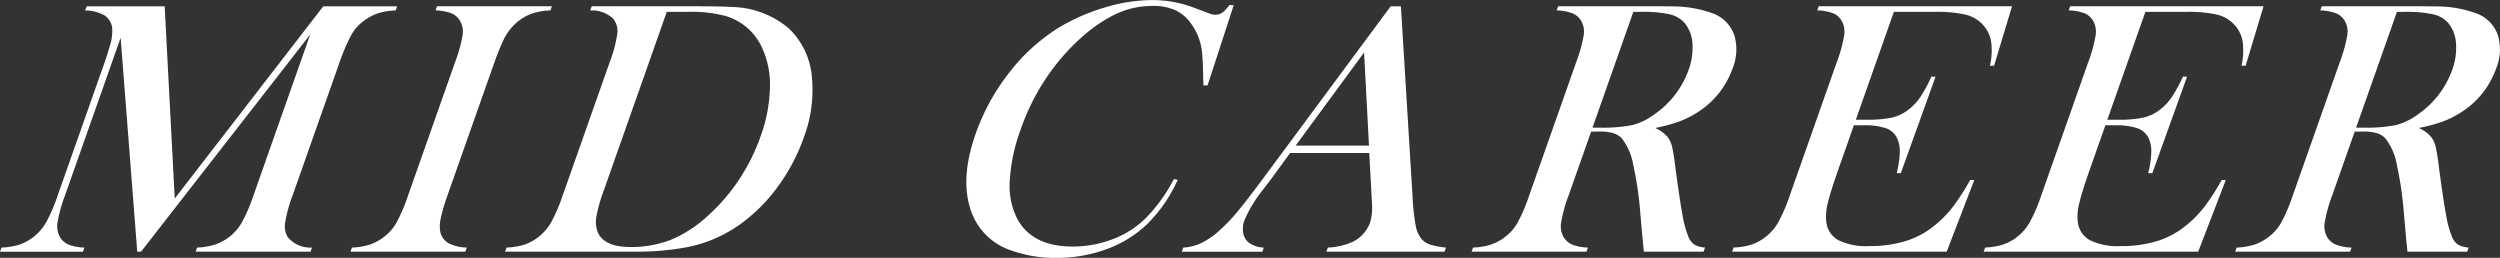
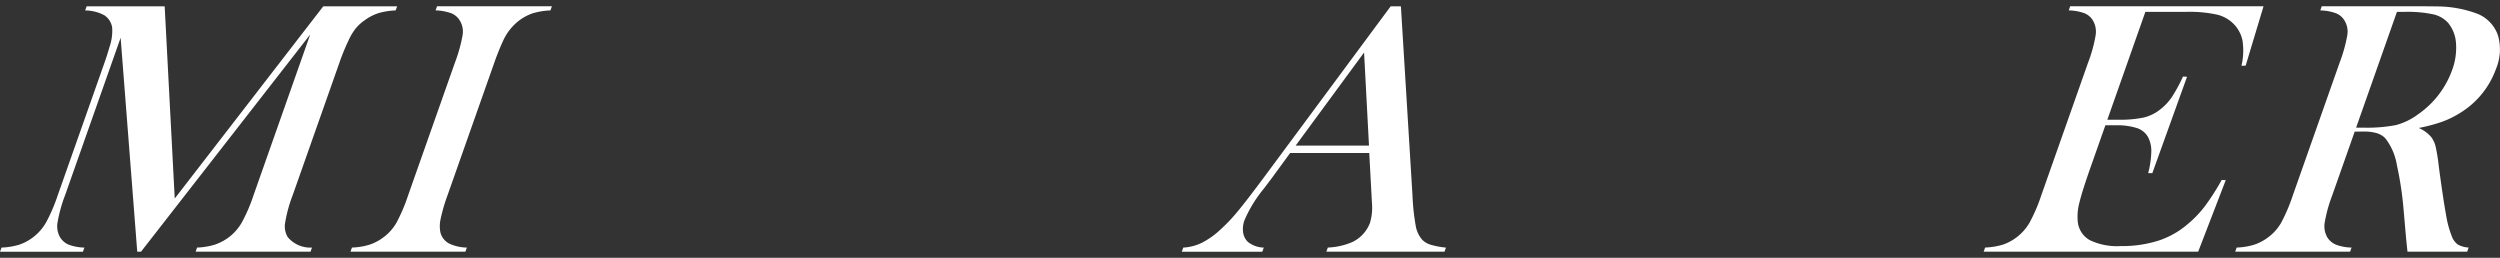
<svg xmlns="http://www.w3.org/2000/svg" width="320" height="33" viewBox="0 0 320 33">
  <rect x="0" y="0" width="320" height="33" fill="#333333" stroke="none" />
  <g transform="translate(-5632.511 -7349.118)">
    <path d="M5683.153,7350.452a8.938,8.938,0,0,0-2.234.357,6.317,6.317,0,0,0-1.8.955,5.376,5.376,0,0,0-1.137,1.071,7.248,7.248,0,0,0-.868,1.483,26.8,26.8,0,0,0-1.16,2.831l-5.981,16.96a17.946,17.946,0,0,0-.966,3.522,2.673,2.673,0,0,0,.339,1.841,3.747,3.747,0,0,0,3.1,1.334l-.187.529h-14.707l.186-.529a8.644,8.644,0,0,0,2.286-.38,6.532,6.532,0,0,0,1.8-.954,6.312,6.312,0,0,0,1.639-1.875,21.47,21.47,0,0,0,1.5-3.488l7.255-20.574-21.658,27.8h-.482l-2.126-27.385-7.111,20.159a18.442,18.442,0,0,0-.968,3.5,2.845,2.845,0,0,0,.32,1.865,2.355,2.355,0,0,0,1.121.966,6.172,6.172,0,0,0,2,.368l-.187.529h-10.61l.187-.529a8.889,8.889,0,0,0,2.259-.368,6.115,6.115,0,0,0,1.8-.966,6.307,6.307,0,0,0,1.639-1.875,21.514,21.514,0,0,0,1.5-3.488l5.982-16.96q.374-1.058.637-2a6.249,6.249,0,0,0,.348-2.485,2.266,2.266,0,0,0-1.014-1.6,5.2,5.2,0,0,0-2.442-.609l.186-.529h9.99l1.288,24.6,19.012-24.6h9.459Z" fill="#fff" />
    <path d="M5703.153,7349.923l-.187.529a8.967,8.967,0,0,0-2.259.368,6.11,6.11,0,0,0-1.8.967,6.8,6.8,0,0,0-2,2.555q-.568,1.219-1.129,2.807l-5.982,16.96a21.74,21.74,0,0,0-.88,3.015,4.162,4.162,0,0,0-.026,1.772,2.255,2.255,0,0,0,1.059,1.37,5.465,5.465,0,0,0,2.319.54l-.188.529h-14.707l.187-.529a8.644,8.644,0,0,0,2.287-.38,6.172,6.172,0,0,0,1.774-.954,6.051,6.051,0,0,0,1.648-1.865,22.293,22.293,0,0,0,1.486-3.5l5.982-16.96a19.237,19.237,0,0,0,.981-3.5,2.7,2.7,0,0,0-.333-1.864,2.224,2.224,0,0,0-1.109-.967,6.354,6.354,0,0,0-2.011-.368l.188-.529Z" fill="#fff" />
-     <path d="M5697.344,7380.806a8.794,8.794,0,0,0,2.27-.368,6.144,6.144,0,0,0,1.791-.966,6.307,6.307,0,0,0,1.639-1.875,21.514,21.514,0,0,0,1.5-3.488l5.982-16.96a17.316,17.316,0,0,0,1-3.705,2.554,2.554,0,0,0-.527-1.933,4.008,4.008,0,0,0-2.94-1.059l.186-.529h12.66q4.211,0,5.329.092a11.583,11.583,0,0,1,7.267,2.761,9.681,9.681,0,0,1,2.911,5.972,17.269,17.269,0,0,1-1.043,8.043,23.891,23.891,0,0,1-3.137,5.994,21.42,21.42,0,0,1-4.5,4.685,17.409,17.409,0,0,1-7.552,3.336,34.983,34.983,0,0,1-6.009.529h-17.01Zm20.515-30.17-8.068,22.875a19.136,19.136,0,0,0-.956,3.429,3.45,3.45,0,0,0,.238,2q.838,1.794,4.154,1.795a13.892,13.892,0,0,0,5.173-.932,15.838,15.838,0,0,0,4.67-3.026,23.824,23.824,0,0,0,4.018-4.638,25.055,25.055,0,0,0,2.776-5.557,19.661,19.661,0,0,0,1.2-6.213,11.355,11.355,0,0,0-1.013-5.155,7.445,7.445,0,0,0-4.671-4.051,16.964,16.964,0,0,0-4.738-.529Z" fill="#fff" />
-     <path d="M5790.431,7349.762l-3.352,10.287h-.529c-.013-.445-.023-.783-.033-1.013q-.03-2.21-.152-3.291a7.514,7.514,0,0,0-1.351-3.544,5.17,5.17,0,0,0-2.045-1.771,6.859,6.859,0,0,0-2.913-.553,11.049,11.049,0,0,0-4.908,1.127,18.872,18.872,0,0,0-4.133,2.843,27.134,27.134,0,0,0-3.86,4.222,28.428,28.428,0,0,0-3.99,7.6,22.762,22.762,0,0,0-1.4,6.512,9.392,9.392,0,0,0,.91,4.856q1.895,3.637,7.142,3.636a14.182,14.182,0,0,0,5.039-.909,12.123,12.123,0,0,0,4.15-2.566,20.276,20.276,0,0,0,3.751-5.155l.5.093a18.718,18.718,0,0,1-4.018,5.775,14.962,14.962,0,0,1-5.166,3.13,18.5,18.5,0,0,1-6.376,1.082,16.537,16.537,0,0,1-5.743-.944,8.146,8.146,0,0,1-5.291-5.489q-1.2-3.969.739-9.469a27.32,27.32,0,0,1,4.257-7.766,24.047,24.047,0,0,1,6.252-5.72,24.829,24.829,0,0,1,5.936-2.635,21.518,21.518,0,0,1,6.179-.977,15.208,15.208,0,0,1,5.52,1.058l1.667.621a2.268,2.268,0,0,0,.894.207,1.663,1.663,0,0,0,1.114-.483,7.526,7.526,0,0,0,.659-.759Z" fill="#fff" />
    <path d="M5817.406,7381.335h-15.122l.188-.529a8.832,8.832,0,0,0,3.1-.69,4.461,4.461,0,0,0,2.3-2.485,6.783,6.783,0,0,0,.248-2.532l-.051-.967-.294-5.43h-10.128l-2.316,3.175-1.079,1.427a16.53,16.53,0,0,0-2.439,3.981,3.21,3.21,0,0,0-.181,1.588,2.063,2.063,0,0,0,.6,1.2,3.377,3.377,0,0,0,2.043.736l-.187.529H5783.78l.187-.529a6.2,6.2,0,0,0,2.352-.6,10.242,10.242,0,0,0,2.4-1.7,21.61,21.61,0,0,0,2.294-2.427q1.226-1.487,3.425-4.454l16.077-21.7h1.312l1.481,24.186a28.62,28.62,0,0,0,.416,3.912,3.626,3.626,0,0,0,.824,1.773,2.626,2.626,0,0,0,1.043.632,10.345,10.345,0,0,0,2.006.38Zm-9.665-13.577-.628-11.921-8.762,11.921Z" fill="#fff" />
-     <path d="M5836.174,7365.963l-2.872,8.146a18.528,18.528,0,0,0-.966,3.488,2.852,2.852,0,0,0,.317,1.875,2.383,2.383,0,0,0,1.1.954,5.96,5.96,0,0,0,2.018.38l-.186.529h-14.708l.187-.529a8.64,8.64,0,0,0,2.286-.38,6.209,6.209,0,0,0,1.775-.954,6.031,6.031,0,0,0,1.646-1.865,22.207,22.207,0,0,0,1.488-3.5l5.981-16.96a19.155,19.155,0,0,0,.981-3.5,2.715,2.715,0,0,0-.331-1.864,2.238,2.238,0,0,0-1.109-.967,6.371,6.371,0,0,0-2.011-.368l.186-.529h11.094q2.785,0,3.652.022a14.775,14.775,0,0,1,5.252.968,4.592,4.592,0,0,1,2.561,2.75,6.474,6.474,0,0,1-.242,4.245,10.953,10.953,0,0,1-4.745,5.753,12.039,12.039,0,0,1-2.2,1.059,21.51,21.51,0,0,1-2.957.782,4.355,4.355,0,0,1,1.628,1.2,3.444,3.444,0,0,1,.541,1.207,25.358,25.358,0,0,1,.406,2.566q.563,4.211.924,6.156a12.866,12.866,0,0,0,.766,2.819,2.179,2.179,0,0,0,.768.99,3.244,3.244,0,0,0,1.355.368l-.188.529h-7.641c-.086-.842-.143-1.38-.168-1.611l-.32-3.659a43.337,43.337,0,0,0-.87-5.822,7.553,7.553,0,0,0-1.484-3.429,2.6,2.6,0,0,0-1.1-.656,5.939,5.939,0,0,0-1.68-.2Zm.18-.507h.875a19.635,19.635,0,0,0,4.2-.322,8.216,8.216,0,0,0,2.783-1.334,11.719,11.719,0,0,0,4.43-5.707,8.149,8.149,0,0,0,.5-3.418,4.57,4.57,0,0,0-1.016-2.635,3.672,3.672,0,0,0-1.915-1.092,16.052,16.052,0,0,0-3.69-.312h-.943Z" fill="#fff" />
-     <path d="M5890.048,7349.923l-2.288,7.594-.537.023a8.525,8.525,0,0,0,.137-3.2,4.227,4.227,0,0,0-1.214-2.233,4.454,4.454,0,0,0-2.153-1.14,16.793,16.793,0,0,0-3.795-.333h-5.271l-4.869,13.808h1.381a14.762,14.762,0,0,0,3.25-.276,5.4,5.4,0,0,0,2.076-.99,6.964,6.964,0,0,0,1.511-1.576,19.447,19.447,0,0,0,1.463-2.682l.521.024-4.442,12.334h-.53a12.027,12.027,0,0,0,.4-2.853,3.734,3.734,0,0,0-.468-1.841,2.52,2.52,0,0,0-1.413-1.082,8.409,8.409,0,0,0-2.686-.345h-1.312l-1.858,5.27q-1.113,3.155-1.459,4.592a6.958,6.958,0,0,0-.227,2.4,3.057,3.057,0,0,0,1.527,2.428,8.026,8.026,0,0,0,3.95.771,15.435,15.435,0,0,0,4.874-.7,11.031,11.031,0,0,0,3.805-2.175,14,14,0,0,0,2.141-2.255,29.28,29.28,0,0,0,2.133-3.337l.522.023-3.529,9.159h-27.459l.187-.529a8.882,8.882,0,0,0,2.259-.368,6.111,6.111,0,0,0,1.8-.966,6.326,6.326,0,0,0,1.639-1.875,21.427,21.427,0,0,0,1.5-3.488l5.981-16.96a18.519,18.519,0,0,0,.966-3.486,2.855,2.855,0,0,0-.316-1.876,2.25,2.25,0,0,0-1.1-.967,6.306,6.306,0,0,0-2.022-.368l.186-.529Z" fill="#fff" />
    <path d="M5922.244,7349.923l-2.288,7.594-.537.023a8.55,8.55,0,0,0,.138-3.2,4.239,4.239,0,0,0-1.215-2.233,4.442,4.442,0,0,0-2.152-1.14,16.806,16.806,0,0,0-3.8-.333h-5.27l-4.871,13.808h1.381a14.746,14.746,0,0,0,3.25-.276,5.4,5.4,0,0,0,2.077-.99,6.91,6.91,0,0,0,1.51-1.576,19.277,19.277,0,0,0,1.464-2.682l.522.024-4.443,12.334h-.53a12.052,12.052,0,0,0,.4-2.853,3.744,3.744,0,0,0-.467-1.841A2.529,2.529,0,0,0,5906,7365.5a8.4,8.4,0,0,0-2.687-.345H5902l-1.858,5.27q-1.112,3.155-1.458,4.592a6.936,6.936,0,0,0-.227,2.4,3.056,3.056,0,0,0,1.527,2.428,8.033,8.033,0,0,0,3.951.771,15.433,15.433,0,0,0,4.873-.7,11.053,11.053,0,0,0,3.806-2.175,14.023,14.023,0,0,0,2.141-2.255,29.617,29.617,0,0,0,2.133-3.337l.521.023-3.53,9.159h-27.459l.188-.529a8.89,8.89,0,0,0,2.259-.368,6.1,6.1,0,0,0,1.8-.966,6.358,6.358,0,0,0,1.64-1.875,21.454,21.454,0,0,0,1.493-3.488l5.982-16.96a18.26,18.26,0,0,0,.965-3.486,2.852,2.852,0,0,0-.316-1.876,2.239,2.239,0,0,0-1.1-.967,6.3,6.3,0,0,0-2.022-.368l.187-.529Z" fill="#fff" />
    <path d="M5933.913,7365.963l-2.872,8.146a18.452,18.452,0,0,0-.966,3.488,2.852,2.852,0,0,0,.317,1.875,2.378,2.378,0,0,0,1.1.954,5.962,5.962,0,0,0,2.018.38l-.186.529h-14.708l.187-.529a8.629,8.629,0,0,0,2.286-.38,6.2,6.2,0,0,0,1.775-.954,6.04,6.04,0,0,0,1.647-1.865,22.371,22.371,0,0,0,1.487-3.5l5.982-16.96a19.237,19.237,0,0,0,.981-3.5,2.715,2.715,0,0,0-.332-1.864,2.236,2.236,0,0,0-1.109-.967,6.359,6.359,0,0,0-2.011-.368l.186-.529h11.094q2.785,0,3.652.022a14.77,14.77,0,0,1,5.252.968,4.59,4.59,0,0,1,2.561,2.75,6.47,6.47,0,0,1-.242,4.245,10.957,10.957,0,0,1-4.745,5.753,12.065,12.065,0,0,1-2.2,1.059,21.587,21.587,0,0,1-2.957.782,4.342,4.342,0,0,1,1.627,1.2,3.435,3.435,0,0,1,.541,1.207,25.035,25.035,0,0,1,.406,2.566q.563,4.211.924,6.156a12.822,12.822,0,0,0,.767,2.819,2.168,2.168,0,0,0,.767.99,3.244,3.244,0,0,0,1.355.368l-.187.529h-7.642c-.086-.842-.143-1.38-.168-1.611l-.32-3.659a43.5,43.5,0,0,0-.87-5.822,7.547,7.547,0,0,0-1.484-3.429,2.591,2.591,0,0,0-1.1-.656,5.946,5.946,0,0,0-1.68-.2Zm.18-.507h.875a19.637,19.637,0,0,0,4.2-.322,8.22,8.22,0,0,0,2.784-1.334,11.727,11.727,0,0,0,4.43-5.707,8.147,8.147,0,0,0,.5-3.418,4.56,4.56,0,0,0-1.016-2.635,3.674,3.674,0,0,0-1.915-1.092,16.042,16.042,0,0,0-3.689-.312h-.943Z" fill="#fff" />
  </g>
</svg>